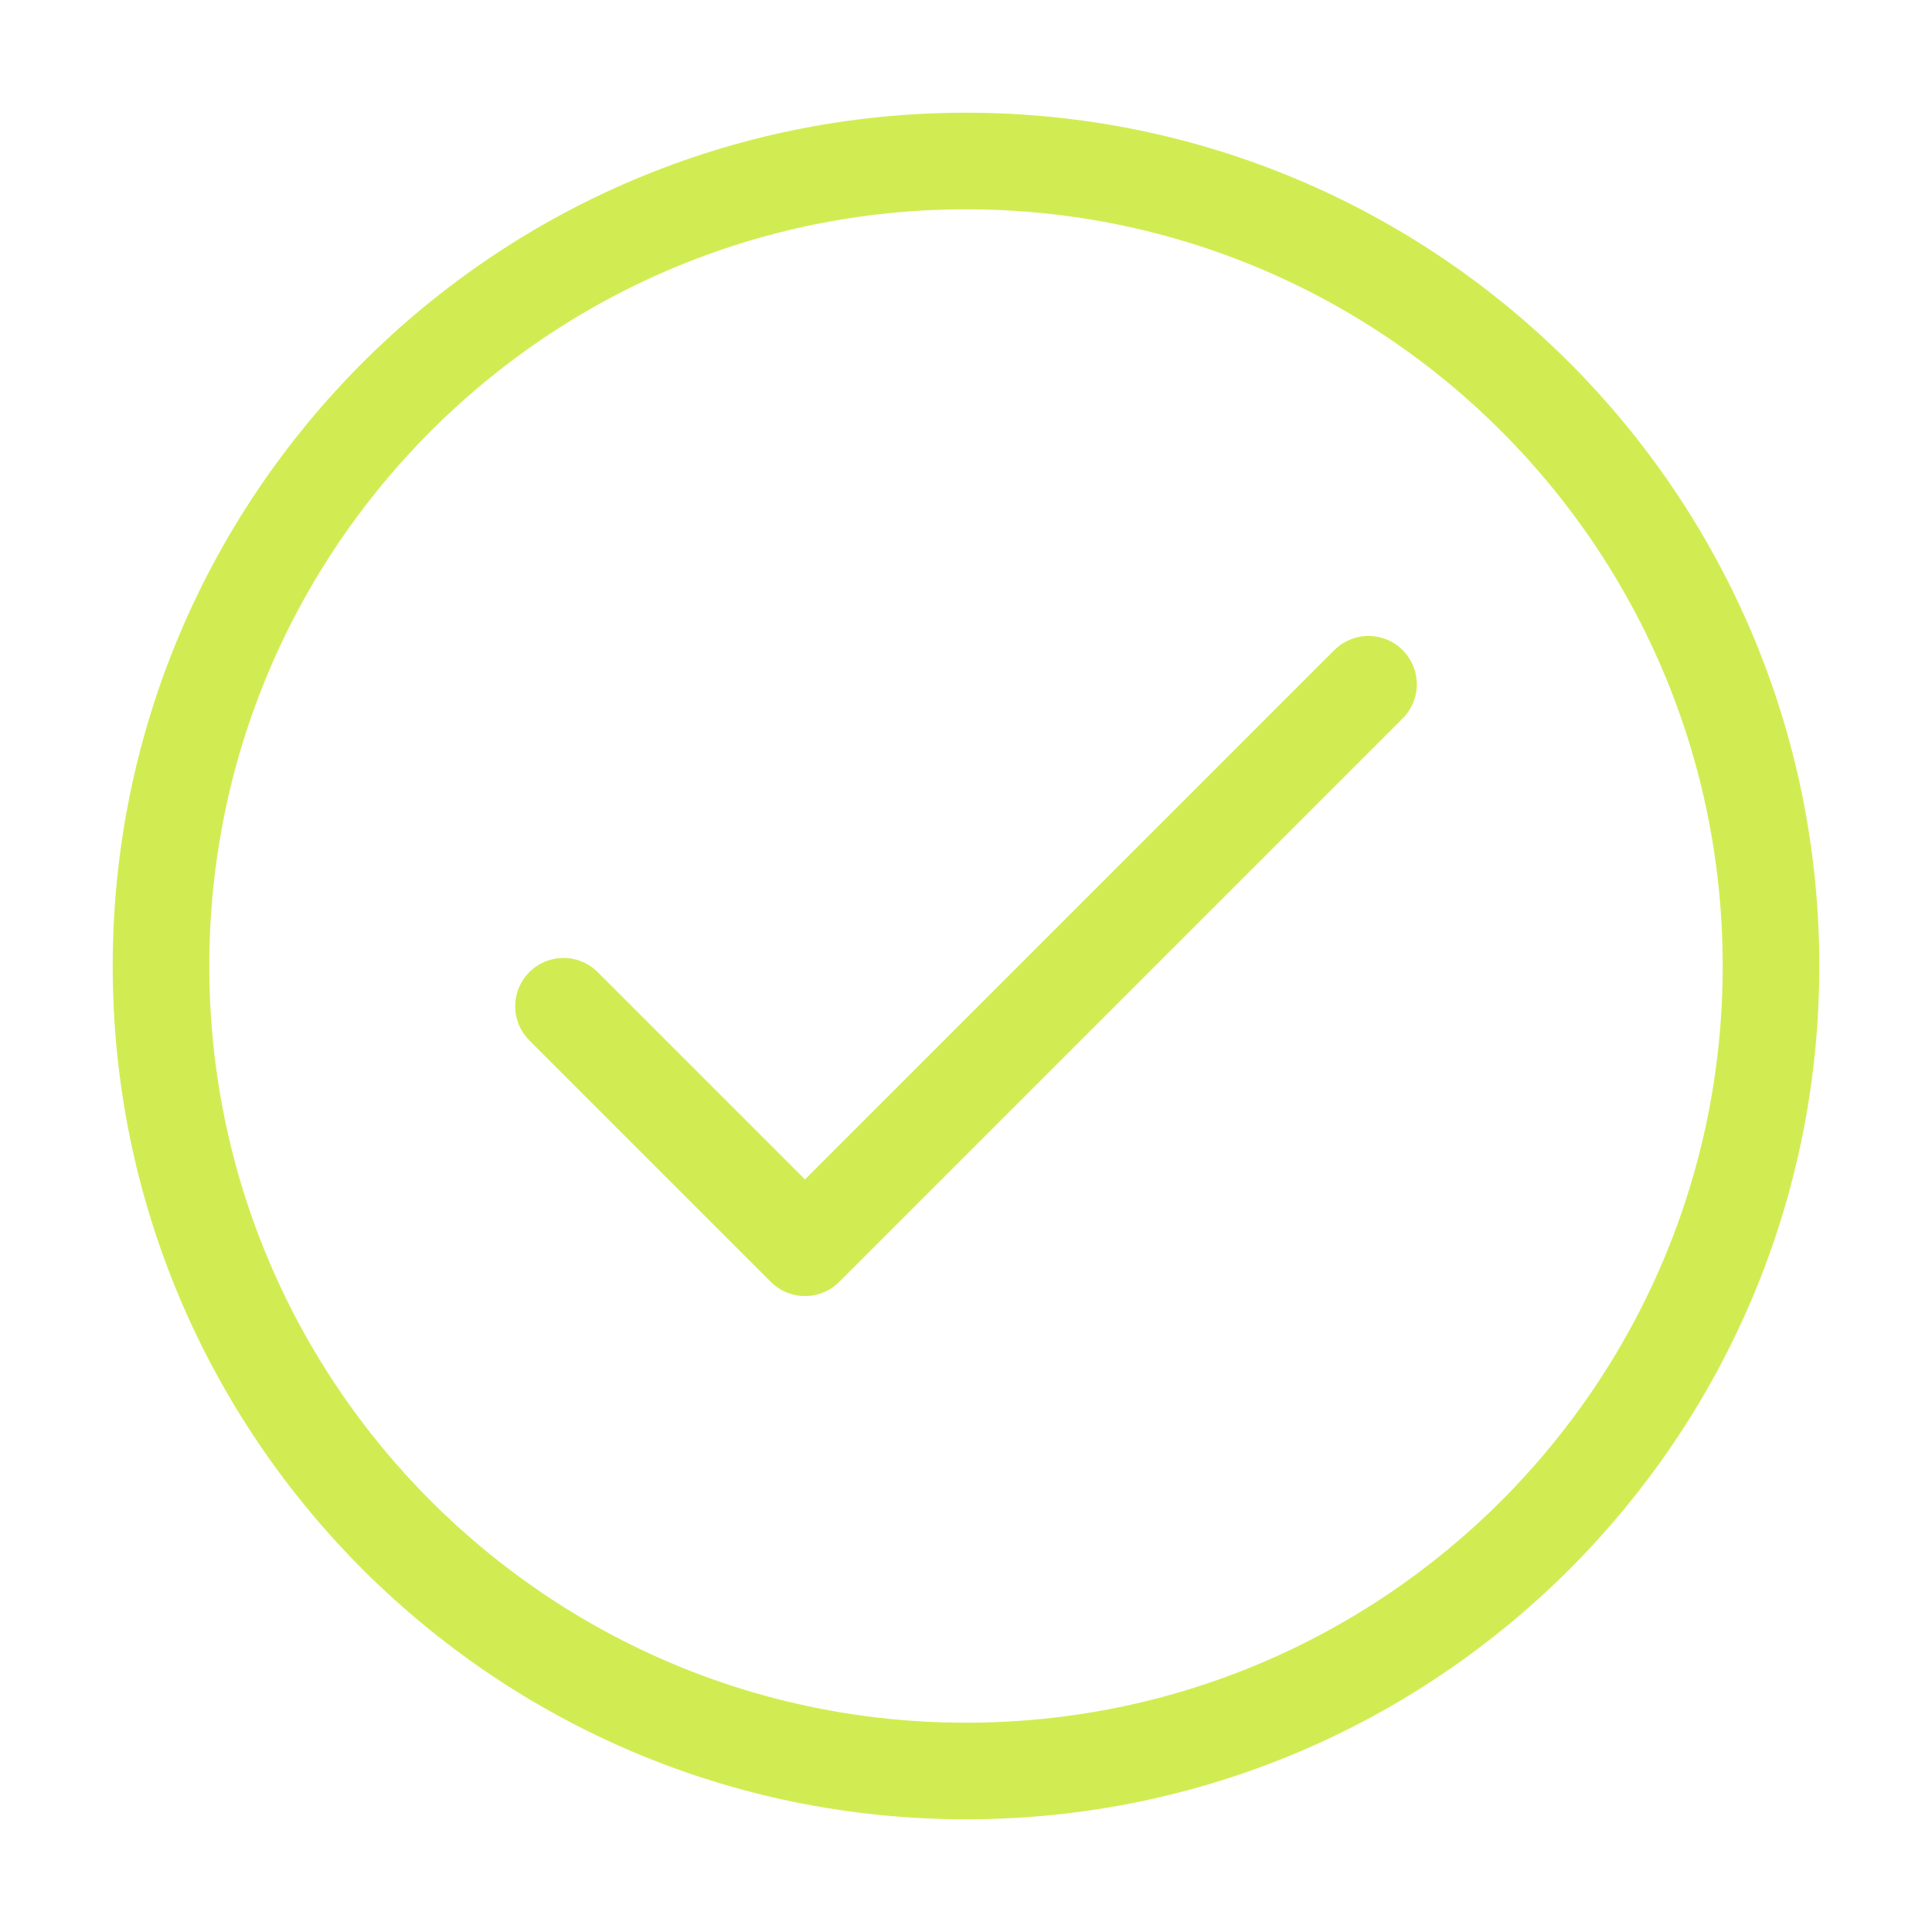
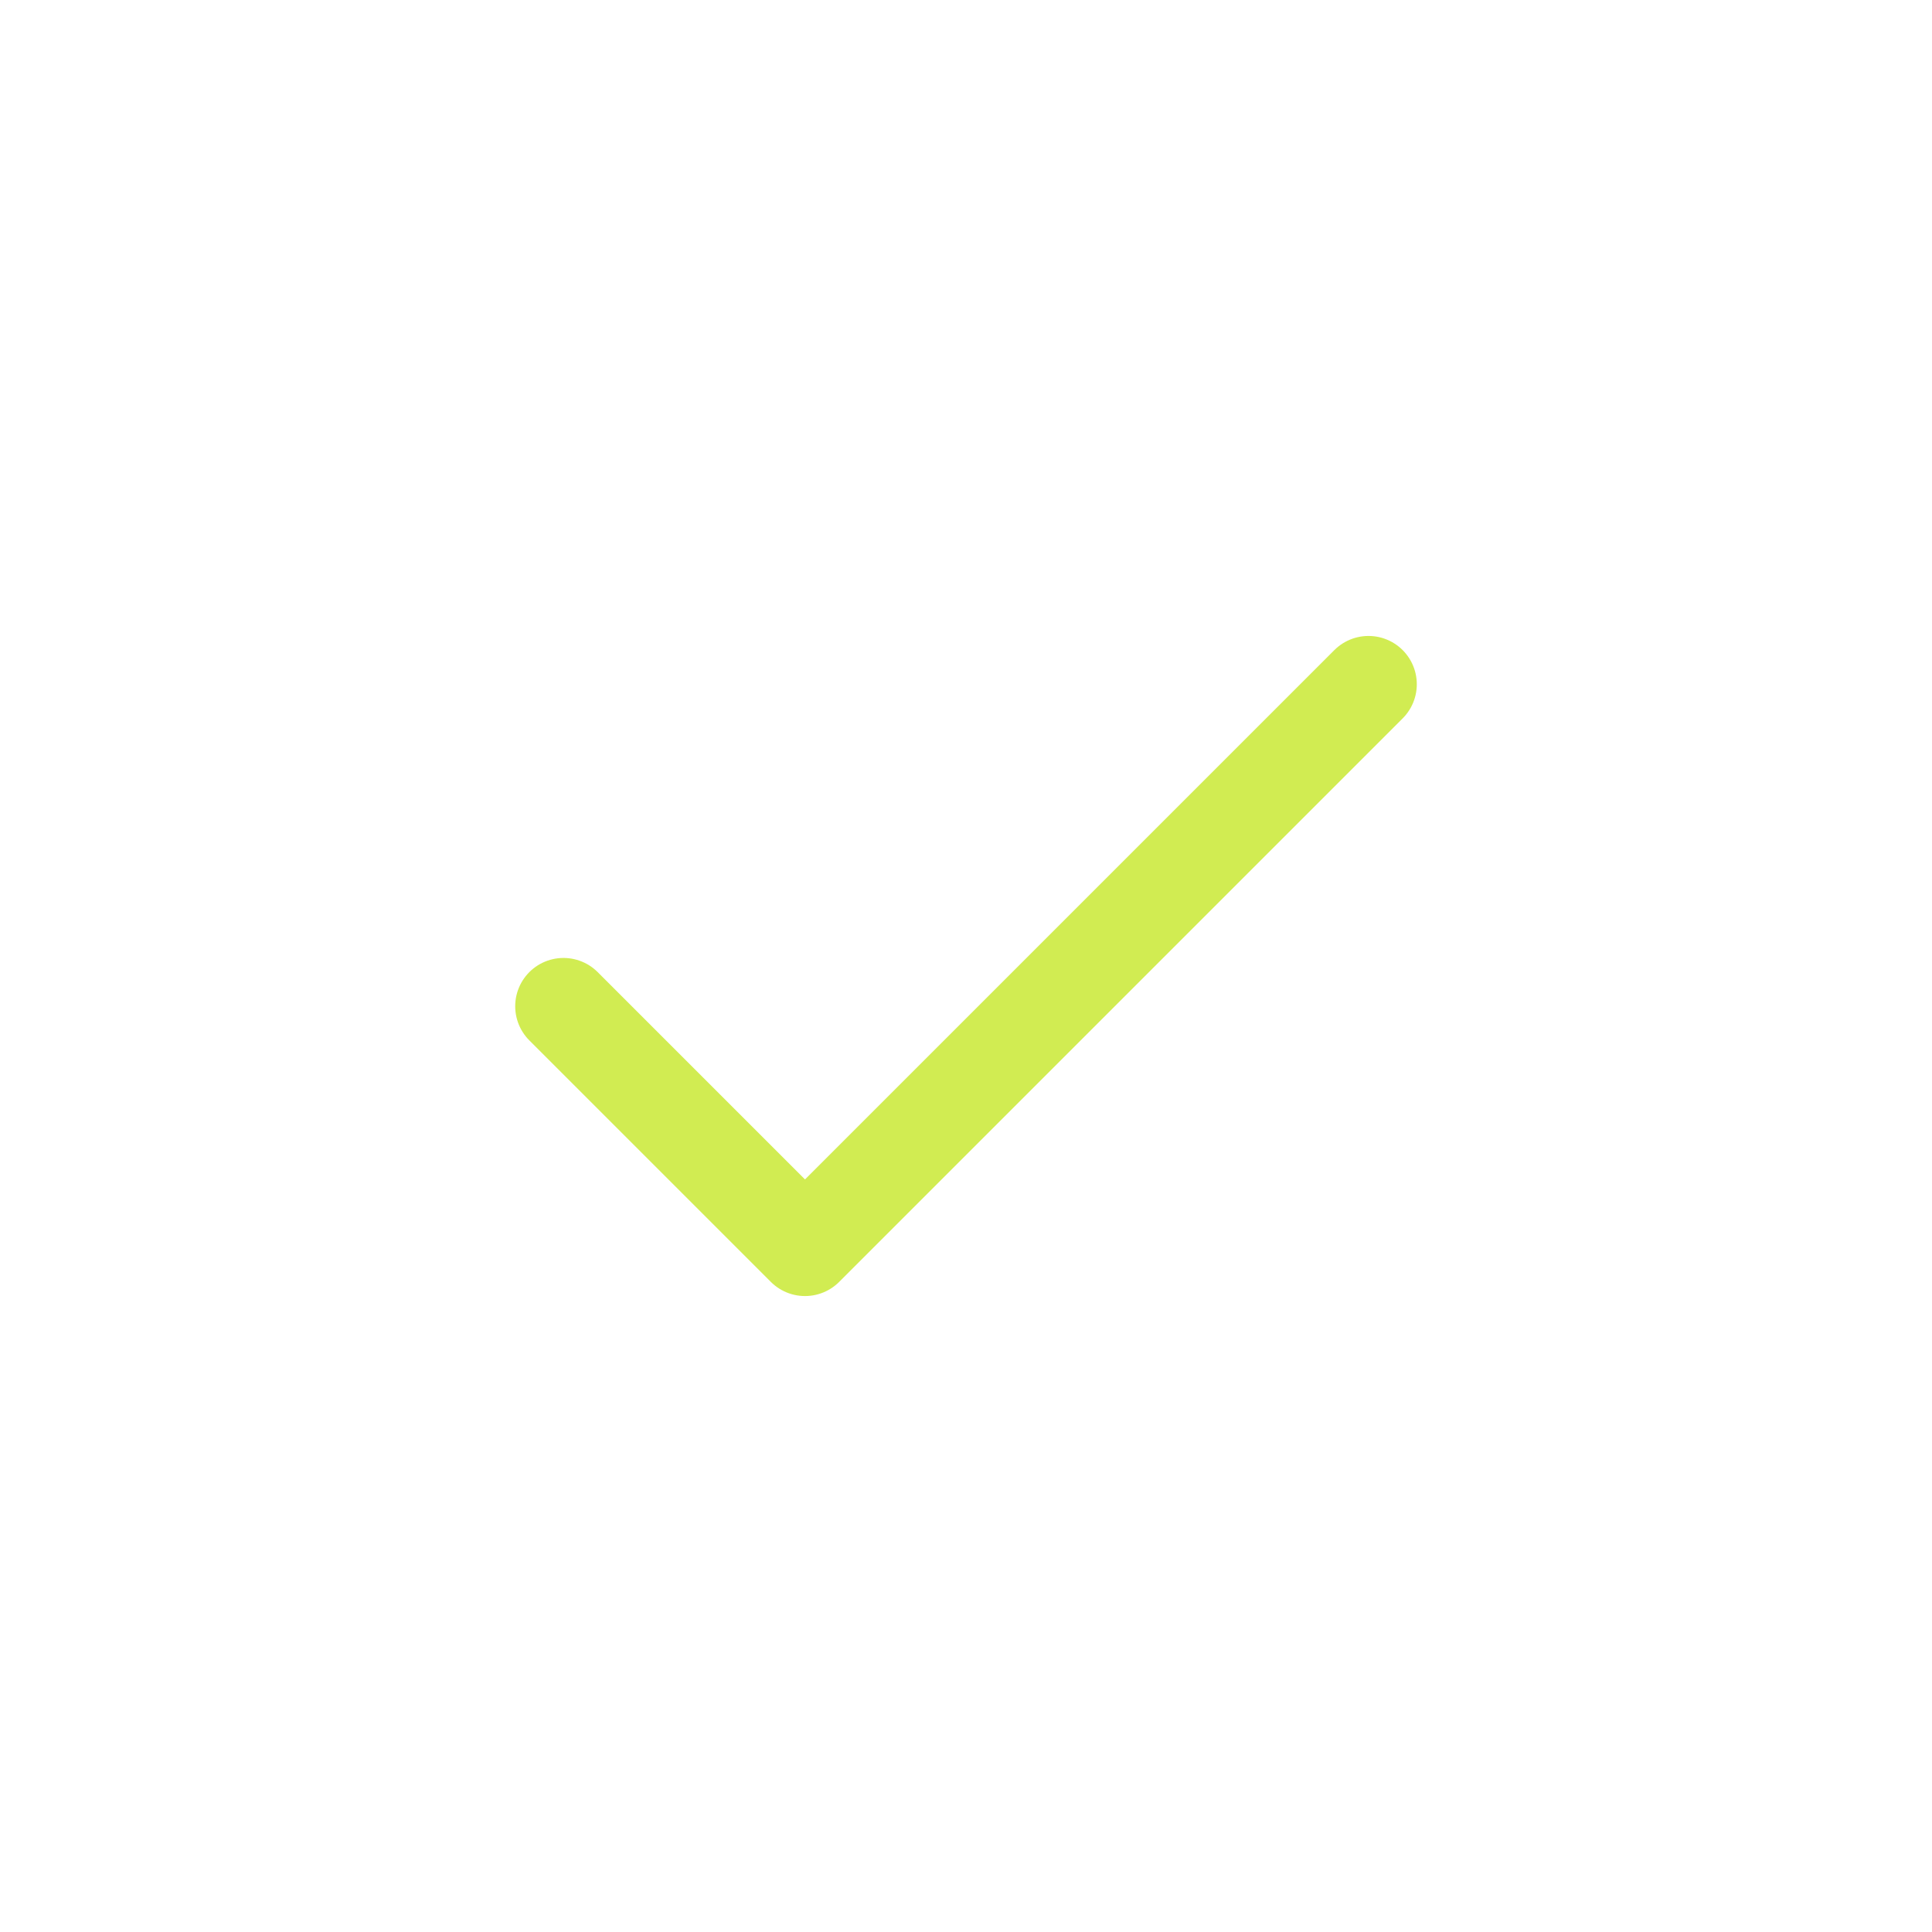
<svg xmlns="http://www.w3.org/2000/svg" width="64px" height="64px" stroke-width="1.2" viewBox="0 0 24 24" fill="none" color="#d1ec52">
  <path d="M7 12.5L10 15.5L17 8.5" stroke="#d1ec52" stroke-width="1.2" stroke-linecap="round" stroke-linejoin="round" />
-   <path d="M12 22C17.523 22 22 17.523 22 12C22 6.477 17.523 2 12 2C6.477 2 2 6.477 2 12C2 17.523 6.477 22 12 22Z" stroke="#d1ec52" stroke-width="1.2" stroke-linecap="round" stroke-linejoin="round" />
</svg>